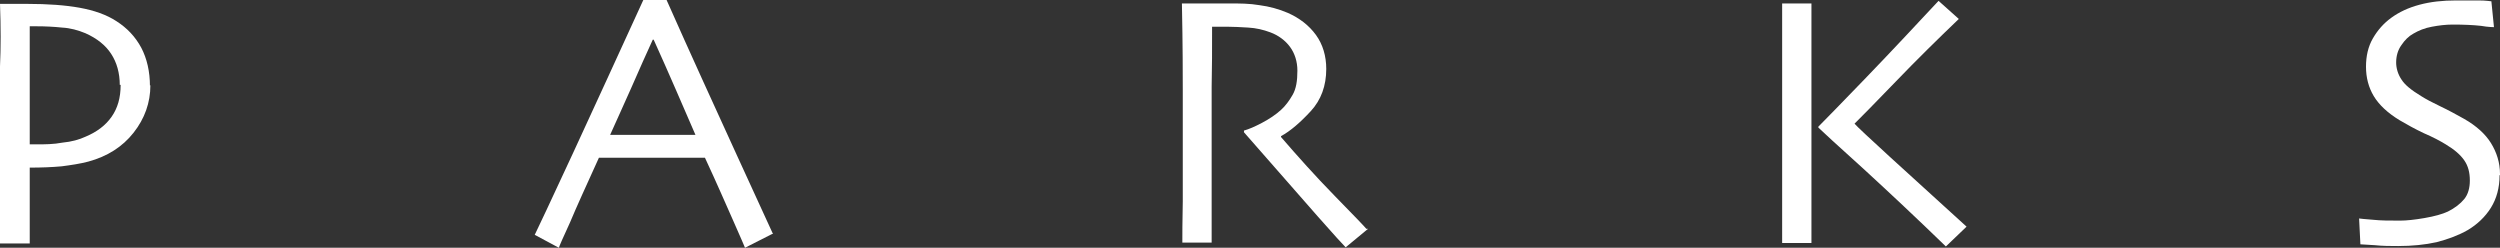
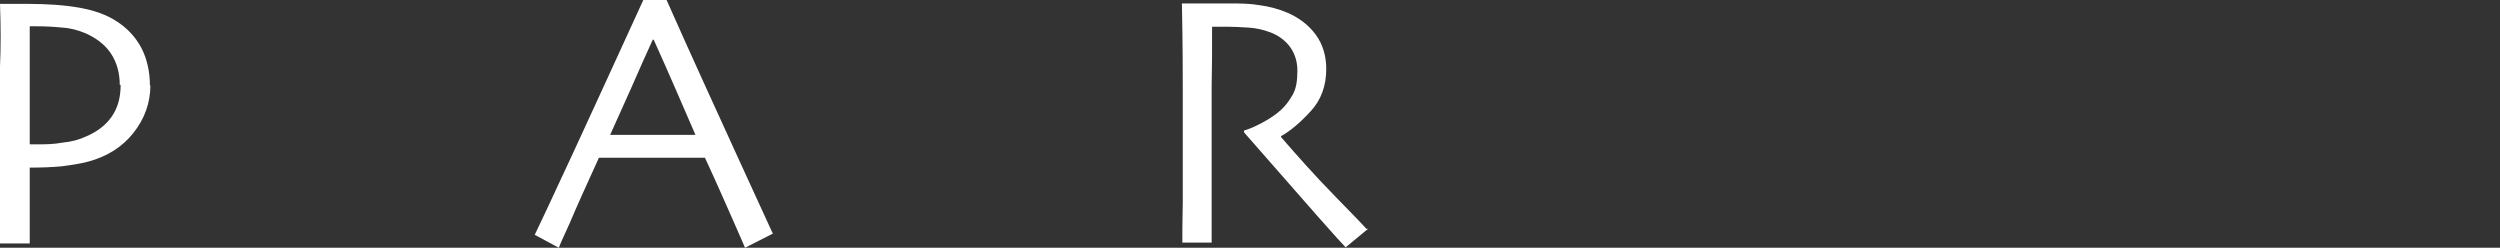
<svg xmlns="http://www.w3.org/2000/svg" id="_レイヤー_2" viewBox="0 0 58.02 5.75">
  <rect x="0" y="0" width="58.02" height="5.75" fill="#333333" stroke="none" />
  <defs>
    <style>.cls-1{fill:#fff;}</style>
  </defs>
  <g id="_レイヤー_2-2">
    <g id="_レイヤー_5">
      <path class="cls-1" d="M3.49,1.98c0,.4-.13.77-.39,1.1-.26.33-.61.55-1.05.67-.19.05-.39.08-.62.11-.22.02-.47.03-.74.03v1.76H0c0-.17,0-.47,0-.92V1.54C.02,1.11.02.62,0,.09h.63c.48,0,.89.03,1.22.09s.62.16.85.31c.25.16.44.36.58.62.13.25.2.55.2.89v-.02ZM2.78,1.98c0-.29-.07-.53-.2-.73s-.33-.36-.6-.48c-.17-.07-.35-.12-.54-.13-.19-.02-.39-.03-.6-.03h-.15v2.74h.17c.18,0,.38,0,.59-.04.21-.02.39-.07.54-.14.26-.11.46-.26.6-.46s.21-.44.21-.74h-.02Z" />
      <path class="cls-1" d="M17.94,5.42l-.65.33s-.1-.24-.27-.62-.38-.87-.66-1.47h-2.46c-.29.64-.52,1.14-.67,1.5-.16.35-.25.55-.26.59l-.56-.3c.07-.14.37-.78.89-1.9s1.06-2.31,1.63-3.55h.54c.55,1.24,1.1,2.44,1.63,3.6.53,1.16.81,1.77.83,1.81h.01ZM16.14,3.13c-.15-.34-.3-.69-.46-1.06-.16-.37-.33-.75-.51-1.15h-.02c-.14.31-.31.68-.5,1.12-.2.44-.36.81-.49,1.09h1.99-.01Z" />
      <path class="cls-1" d="M31.75,5.31l-.52.43c-.06-.06-.28-.3-.65-.72-.37-.42-.94-1.07-1.71-1.95v-.04c.11-.03.25-.09.42-.18.17-.09.32-.19.44-.3.1-.09.19-.21.27-.35s.11-.32.11-.56c0-.21-.06-.4-.17-.55s-.27-.27-.46-.34c-.16-.06-.33-.1-.51-.11s-.34-.02-.49-.02h-.35c0,.53,0,.99-.01,1.39v3.62h-.68c0-.17,0-.49.01-.96v-2.55c0-.37,0-1.05-.02-2.04h1.1c.24,0,.47,0,.7.04.23.03.45.09.66.18.27.12.49.29.65.51s.24.49.24.79c0,.39-.12.72-.36.98s-.47.46-.69.58v.02c.38.44.79.9,1.25,1.37s.7.72.73.76h.04Z" />
-       <path class="cls-1" d="M42.04,5.64h-.68c0-.17,0-.53,0-1.1V1.38c0-.43,0-.86,0-1.3h.68c0,.42,0,.9,0,1.44v4.12h0ZM45.64,5.26l-.48.46c-.66-.64-1.3-1.24-1.91-1.8-.62-.56-.97-.88-1.05-.96v-.02c.17-.17.54-.55,1.1-1.13.56-.58,1.12-1.18,1.69-1.79l.47.42c-.48.46-.97.94-1.47,1.46s-.82.84-.95.97h0c.06.07.34.33.82.77s1.08.98,1.78,1.62Z" />
-       <path class="cls-1" d="M58.01,4.07c0,.29-.07.54-.2.75s-.32.39-.54.52c-.21.12-.45.21-.72.28-.27.06-.57.09-.89.09-.18,0-.36,0-.55-.02-.19-.01-.3-.02-.33-.02l-.03-.6s.15.02.32.03c.18.02.39.02.63.02.15,0,.34-.02.57-.06s.41-.09.54-.15c.16-.08.29-.18.38-.29s.13-.26.13-.43c0-.19-.04-.34-.13-.47s-.23-.25-.43-.37c-.13-.08-.3-.17-.51-.26-.21-.1-.39-.2-.56-.3-.28-.17-.48-.36-.6-.56-.12-.2-.18-.43-.18-.68s.05-.47.16-.66.25-.35.43-.48c.18-.13.39-.23.65-.3.26-.07.54-.1.85-.1.17,0,.35,0,.52,0,.18,0,.28.02.3.02l.06.6s-.13,0-.3-.03c-.18-.02-.4-.03-.66-.03-.16,0-.32.02-.48.05-.17.03-.31.09-.43.16-.11.06-.2.15-.28.27-.08.11-.12.25-.12.4,0,.13.04.27.12.39.08.13.23.25.46.39.11.07.26.15.45.24.19.09.37.19.55.29.28.16.49.35.62.56s.21.45.21.72v.02Z" />
    </g>
  </g>
</svg>